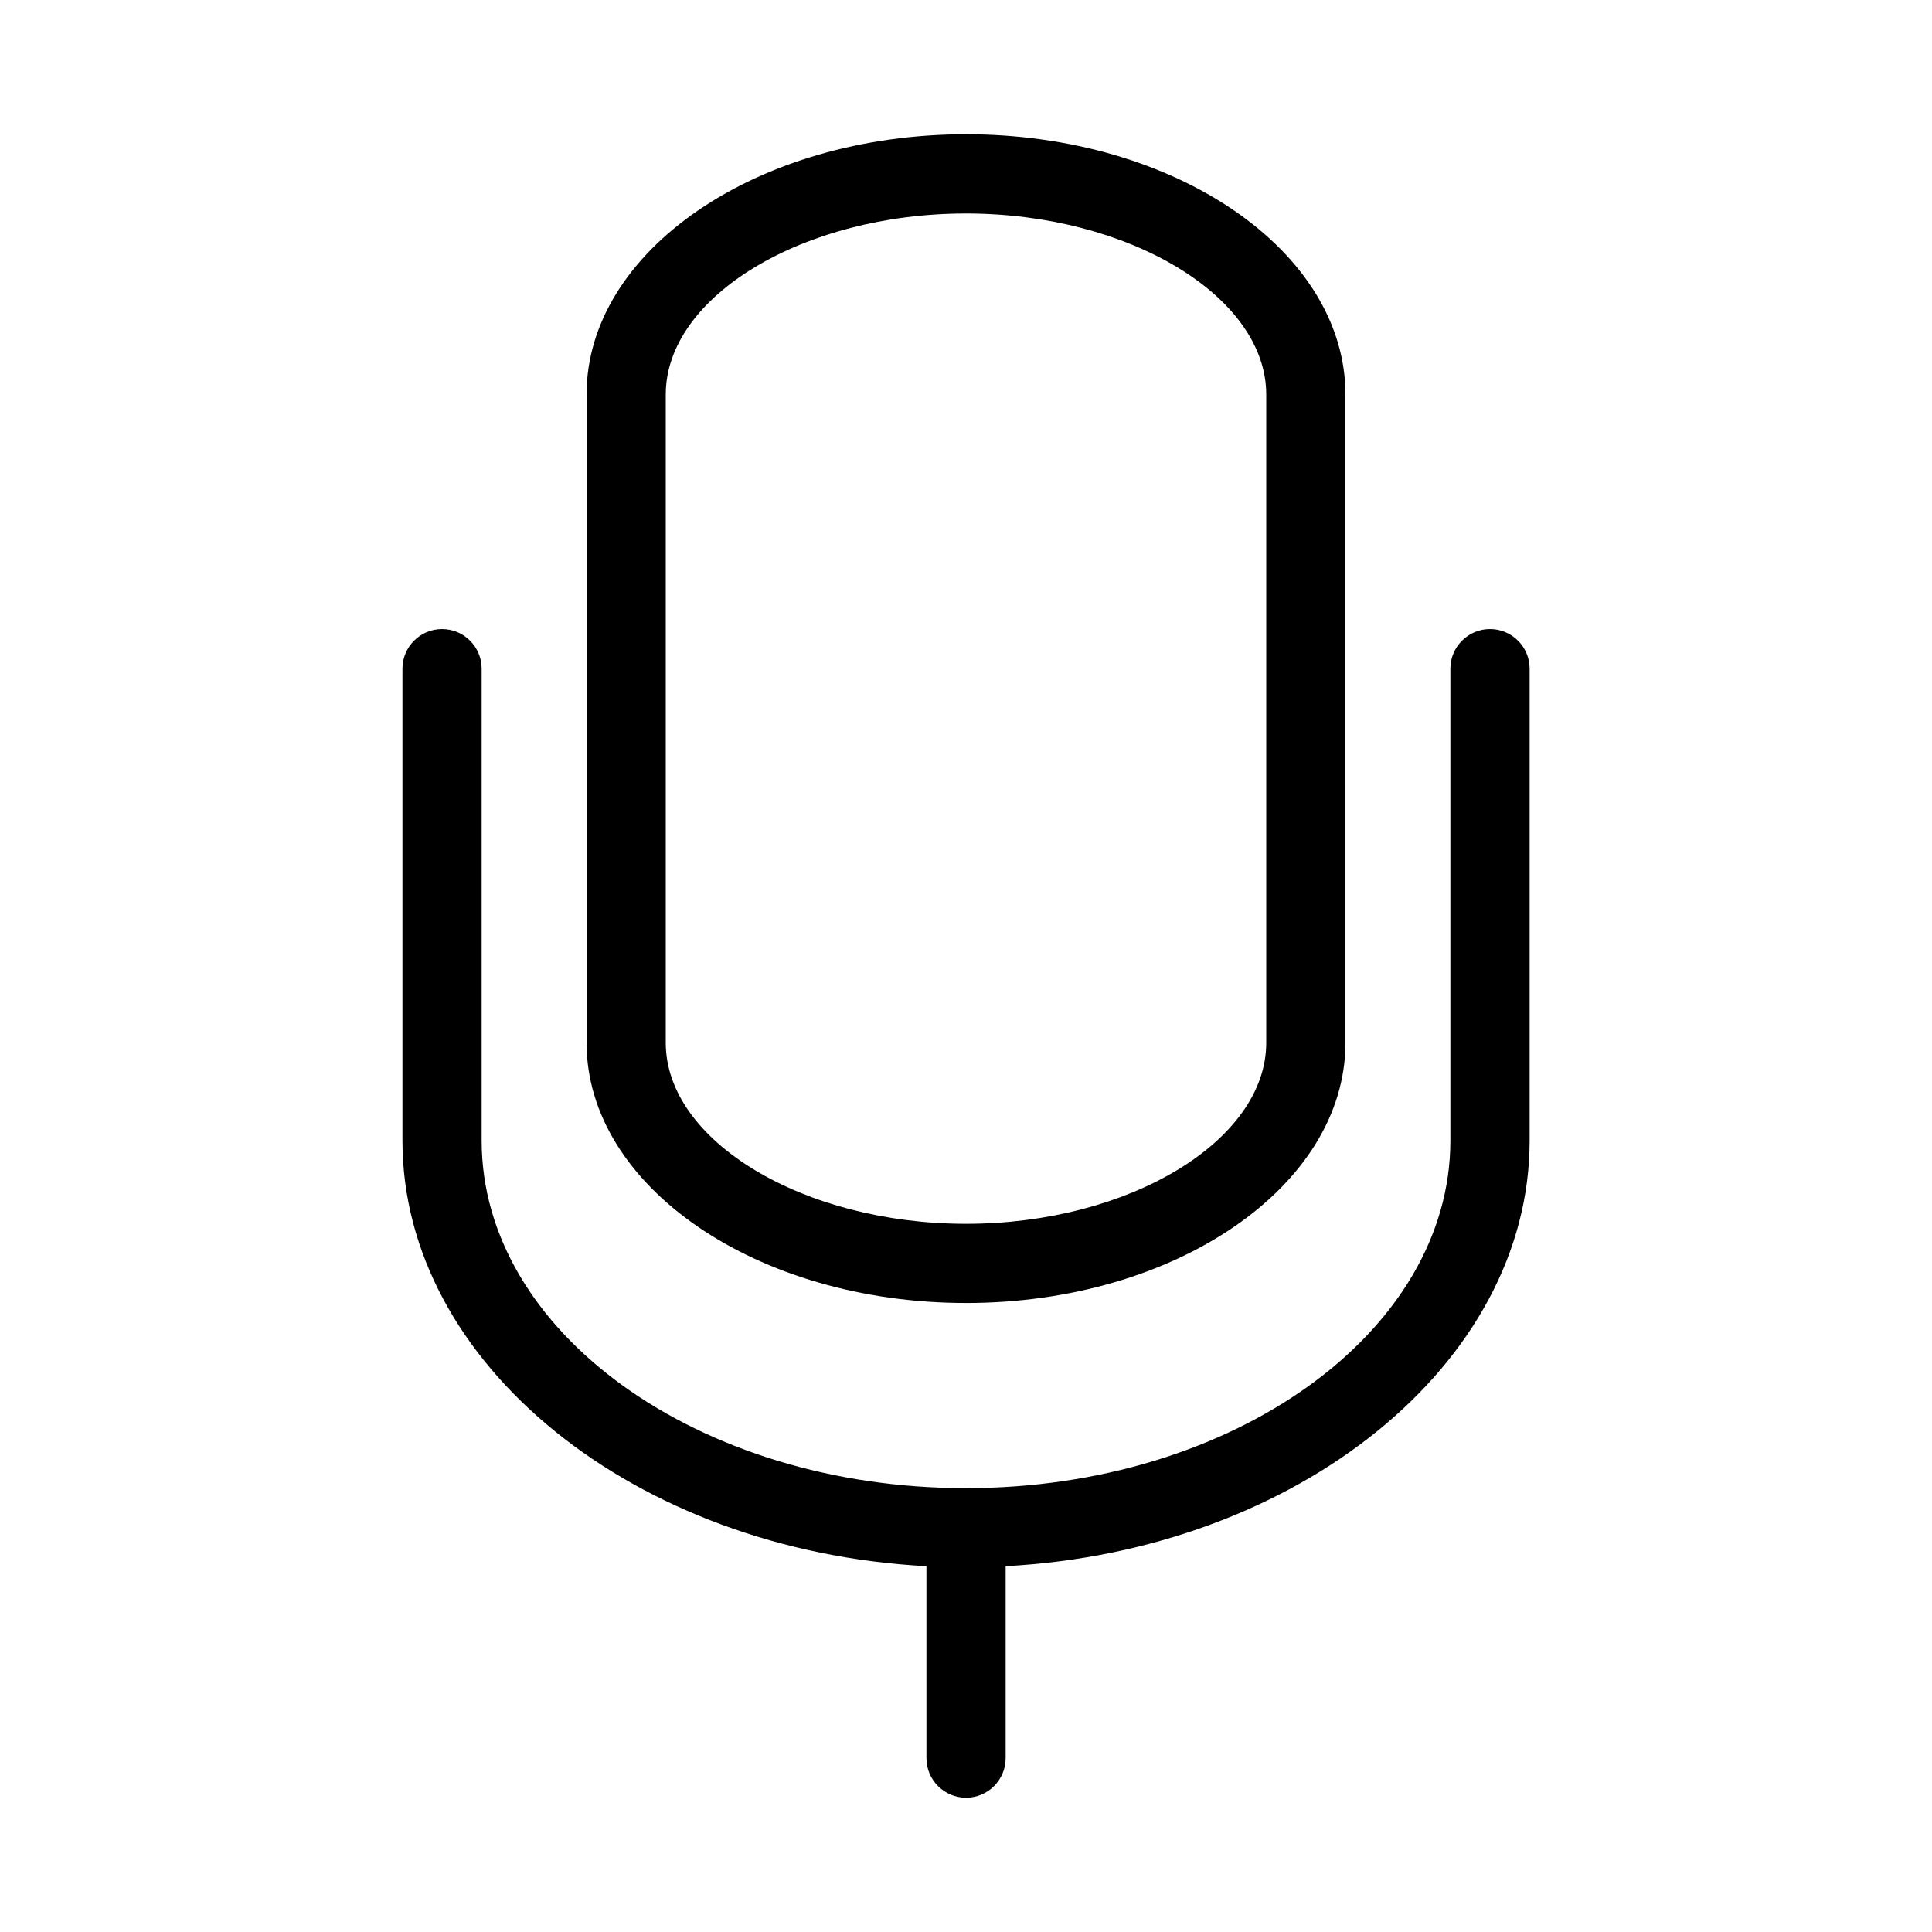
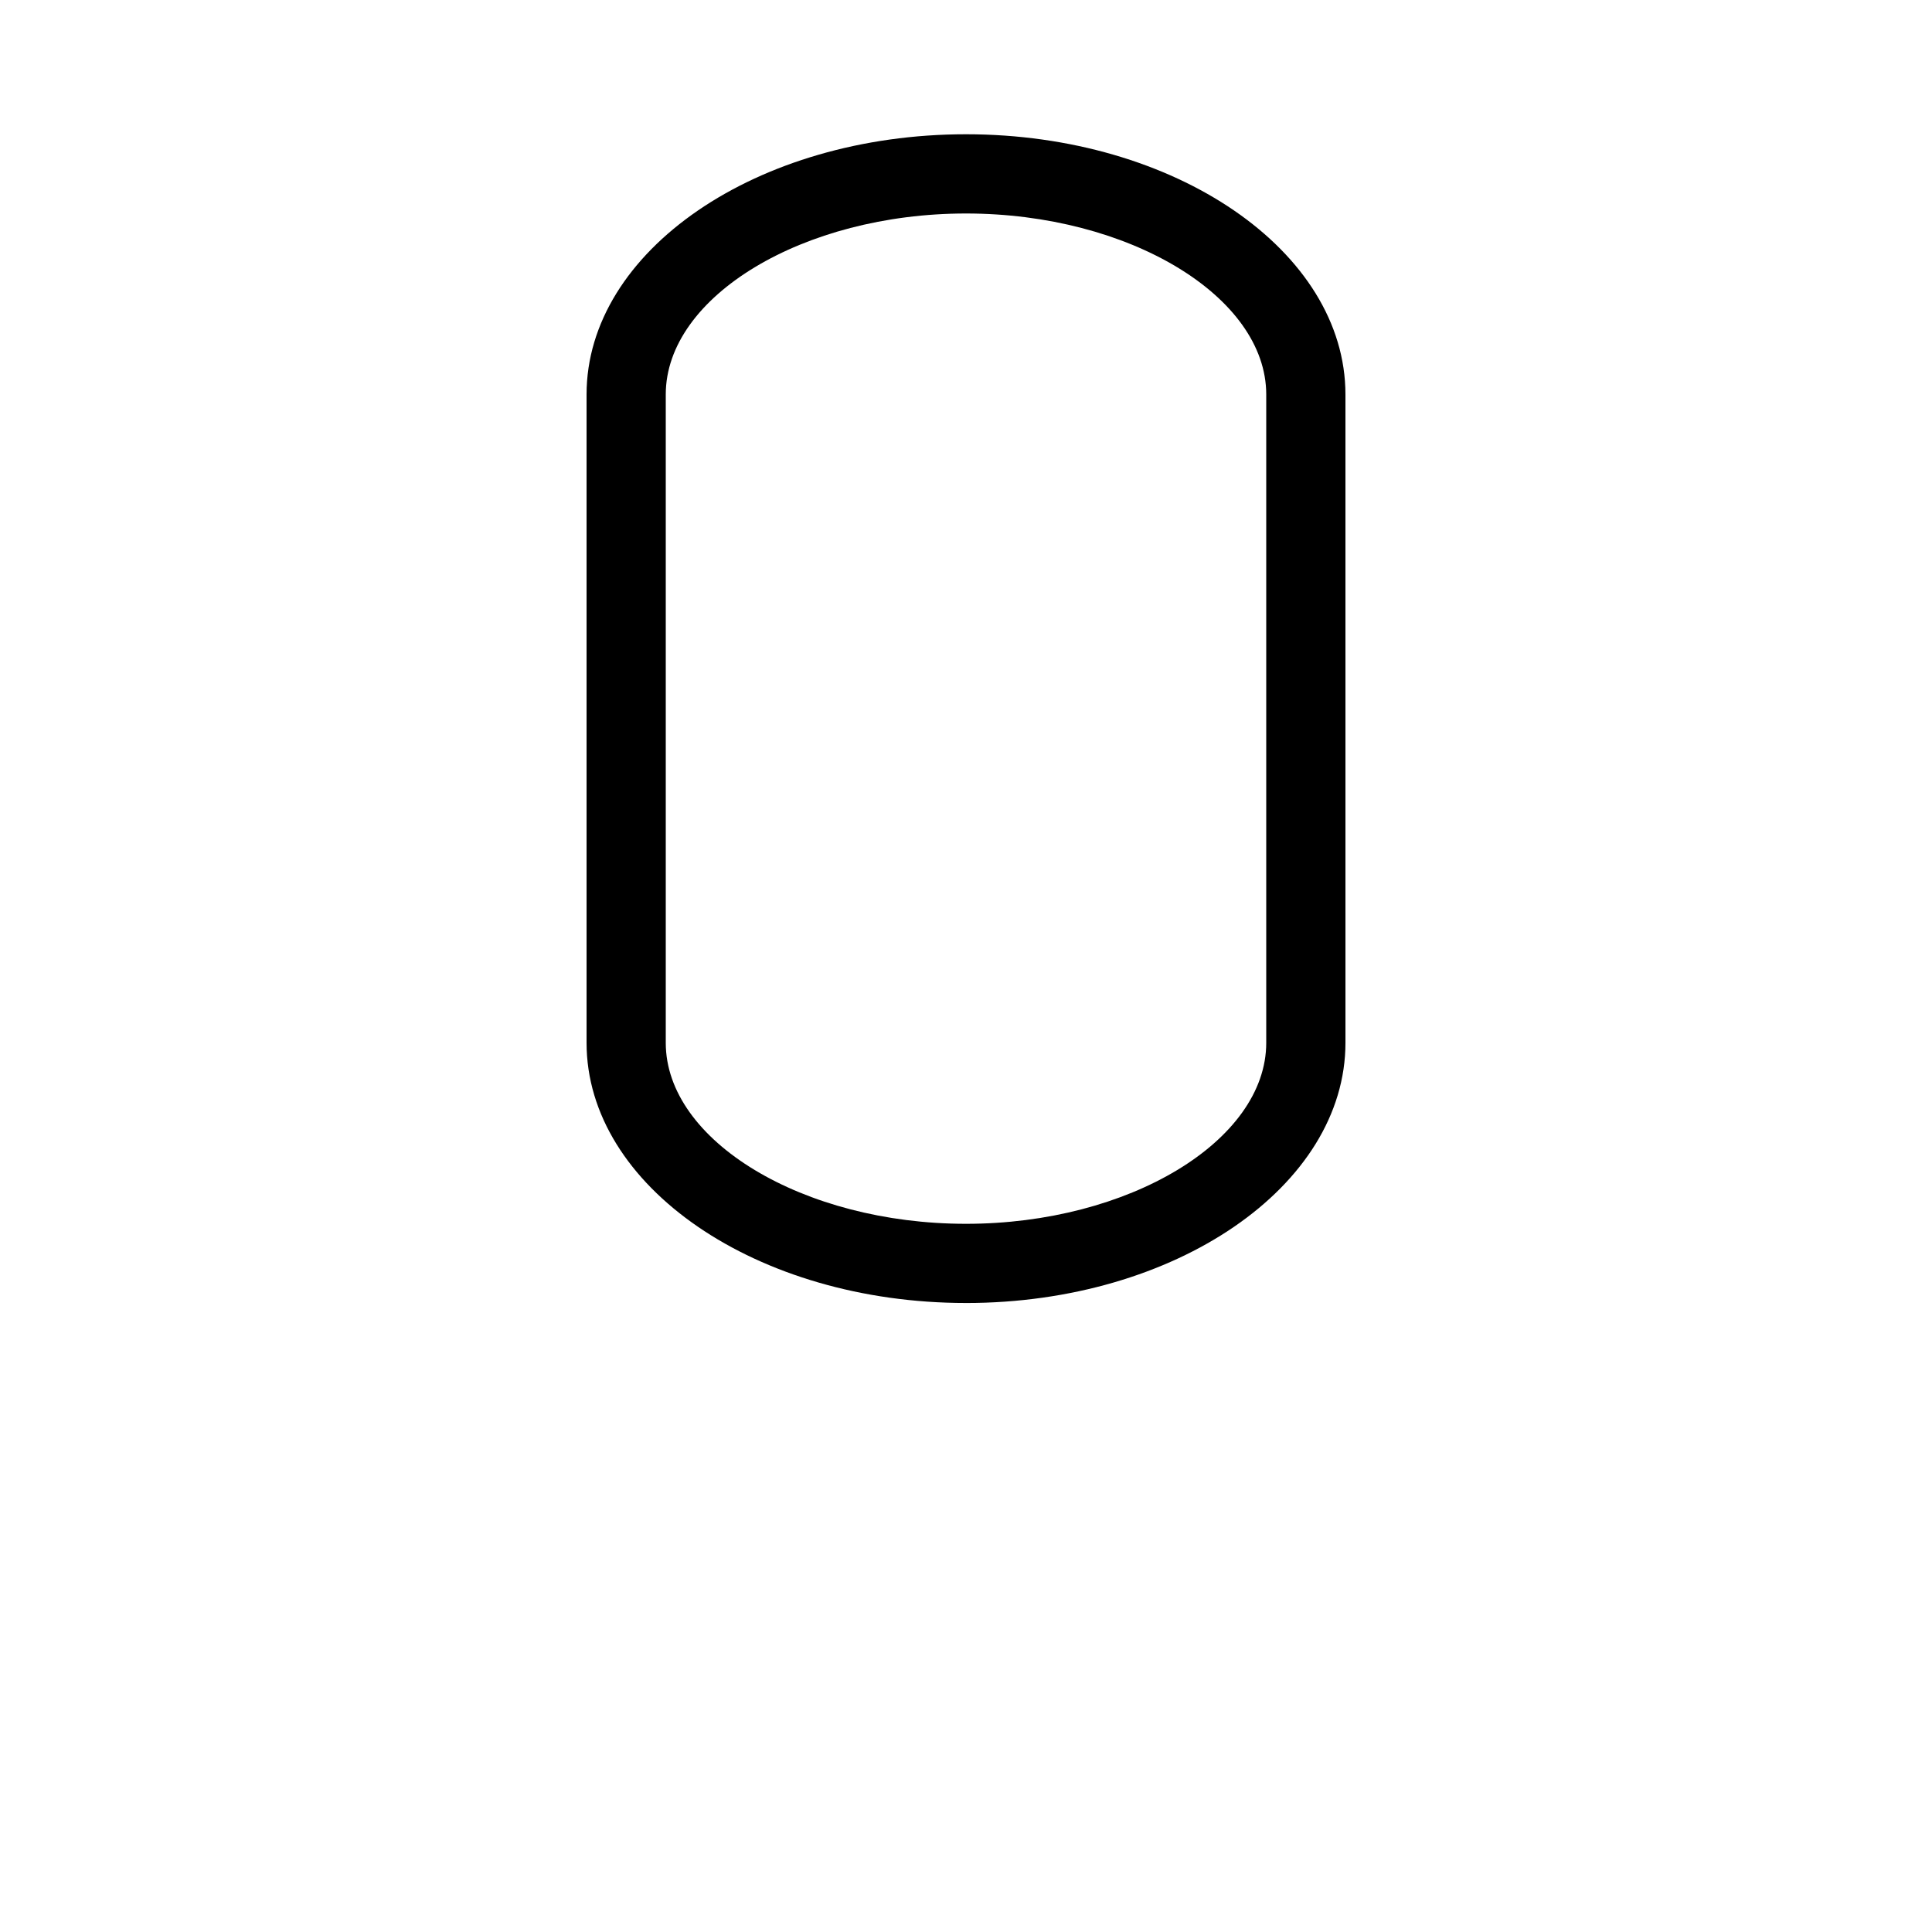
<svg xmlns="http://www.w3.org/2000/svg" fill="#000000" width="800px" height="800px" version="1.1" viewBox="144 144 512 512">
  <g>
    <path d="m400 489.31c55.445 0 100.56-30.938 100.56-68.965l-0.004-171.8c0-38.027-45.109-68.965-100.55-68.965s-100.56 30.938-100.56 68.965v171.8c0 38.023 45.113 68.961 100.56 68.961zm-79.566-240.76c0-26.004 36.438-47.973 79.566-47.973s79.566 21.969 79.566 47.973v171.8c0 26.004-36.438 47.973-79.566 47.973s-79.566-21.969-79.566-47.973z" />
-     <path d="m538.86 310.71c-5.789 0-10.496 4.707-10.496 10.496v125.06c0 50.789-57.59 92.109-128.38 92.109-70.77 0-128.34-41.316-128.34-92.109v-125.06c0-5.789-4.707-10.496-10.496-10.496s-10.496 4.707-10.496 10.496v125.06c0 59.266 61.605 108.67 138.86 112.79l0.004 50.863c0 5.789 4.707 10.496 10.496 10.496s10.496-4.707 10.496-10.496v-50.863c77.25-4.125 138.86-53.531 138.86-112.79v-125.06c0-5.789-4.707-10.496-10.496-10.496z" />
  </g>
</svg>